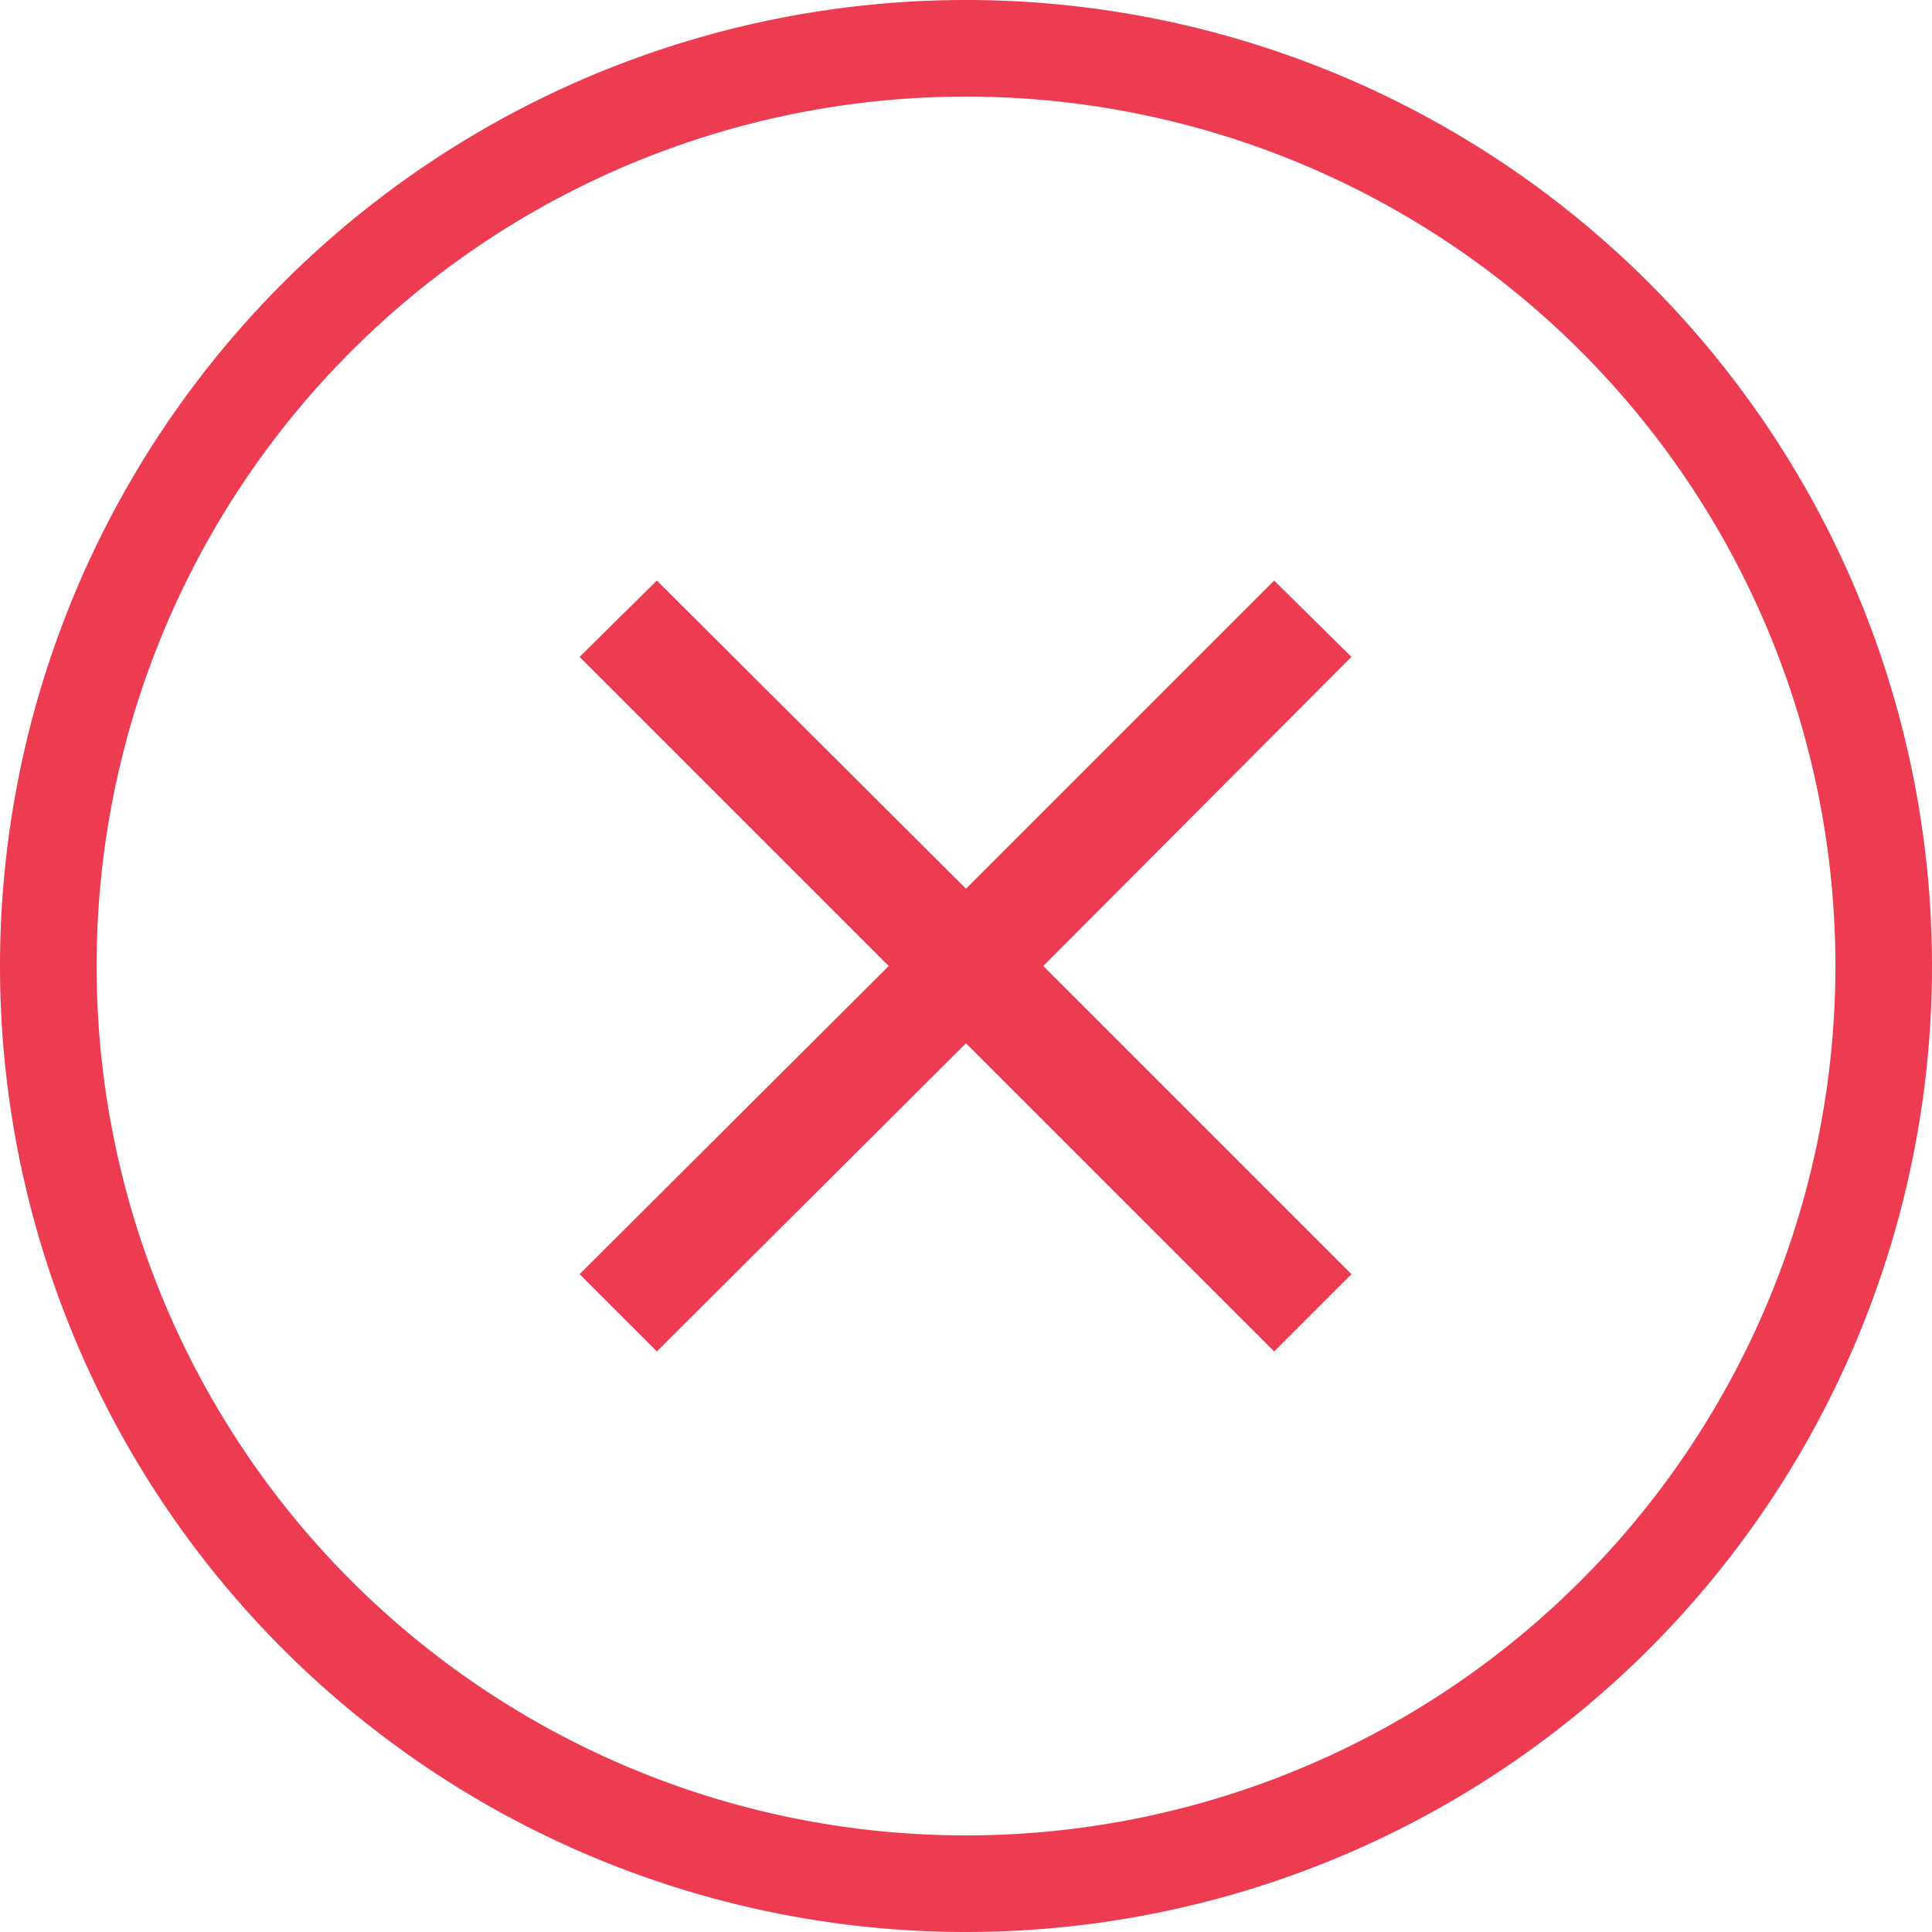
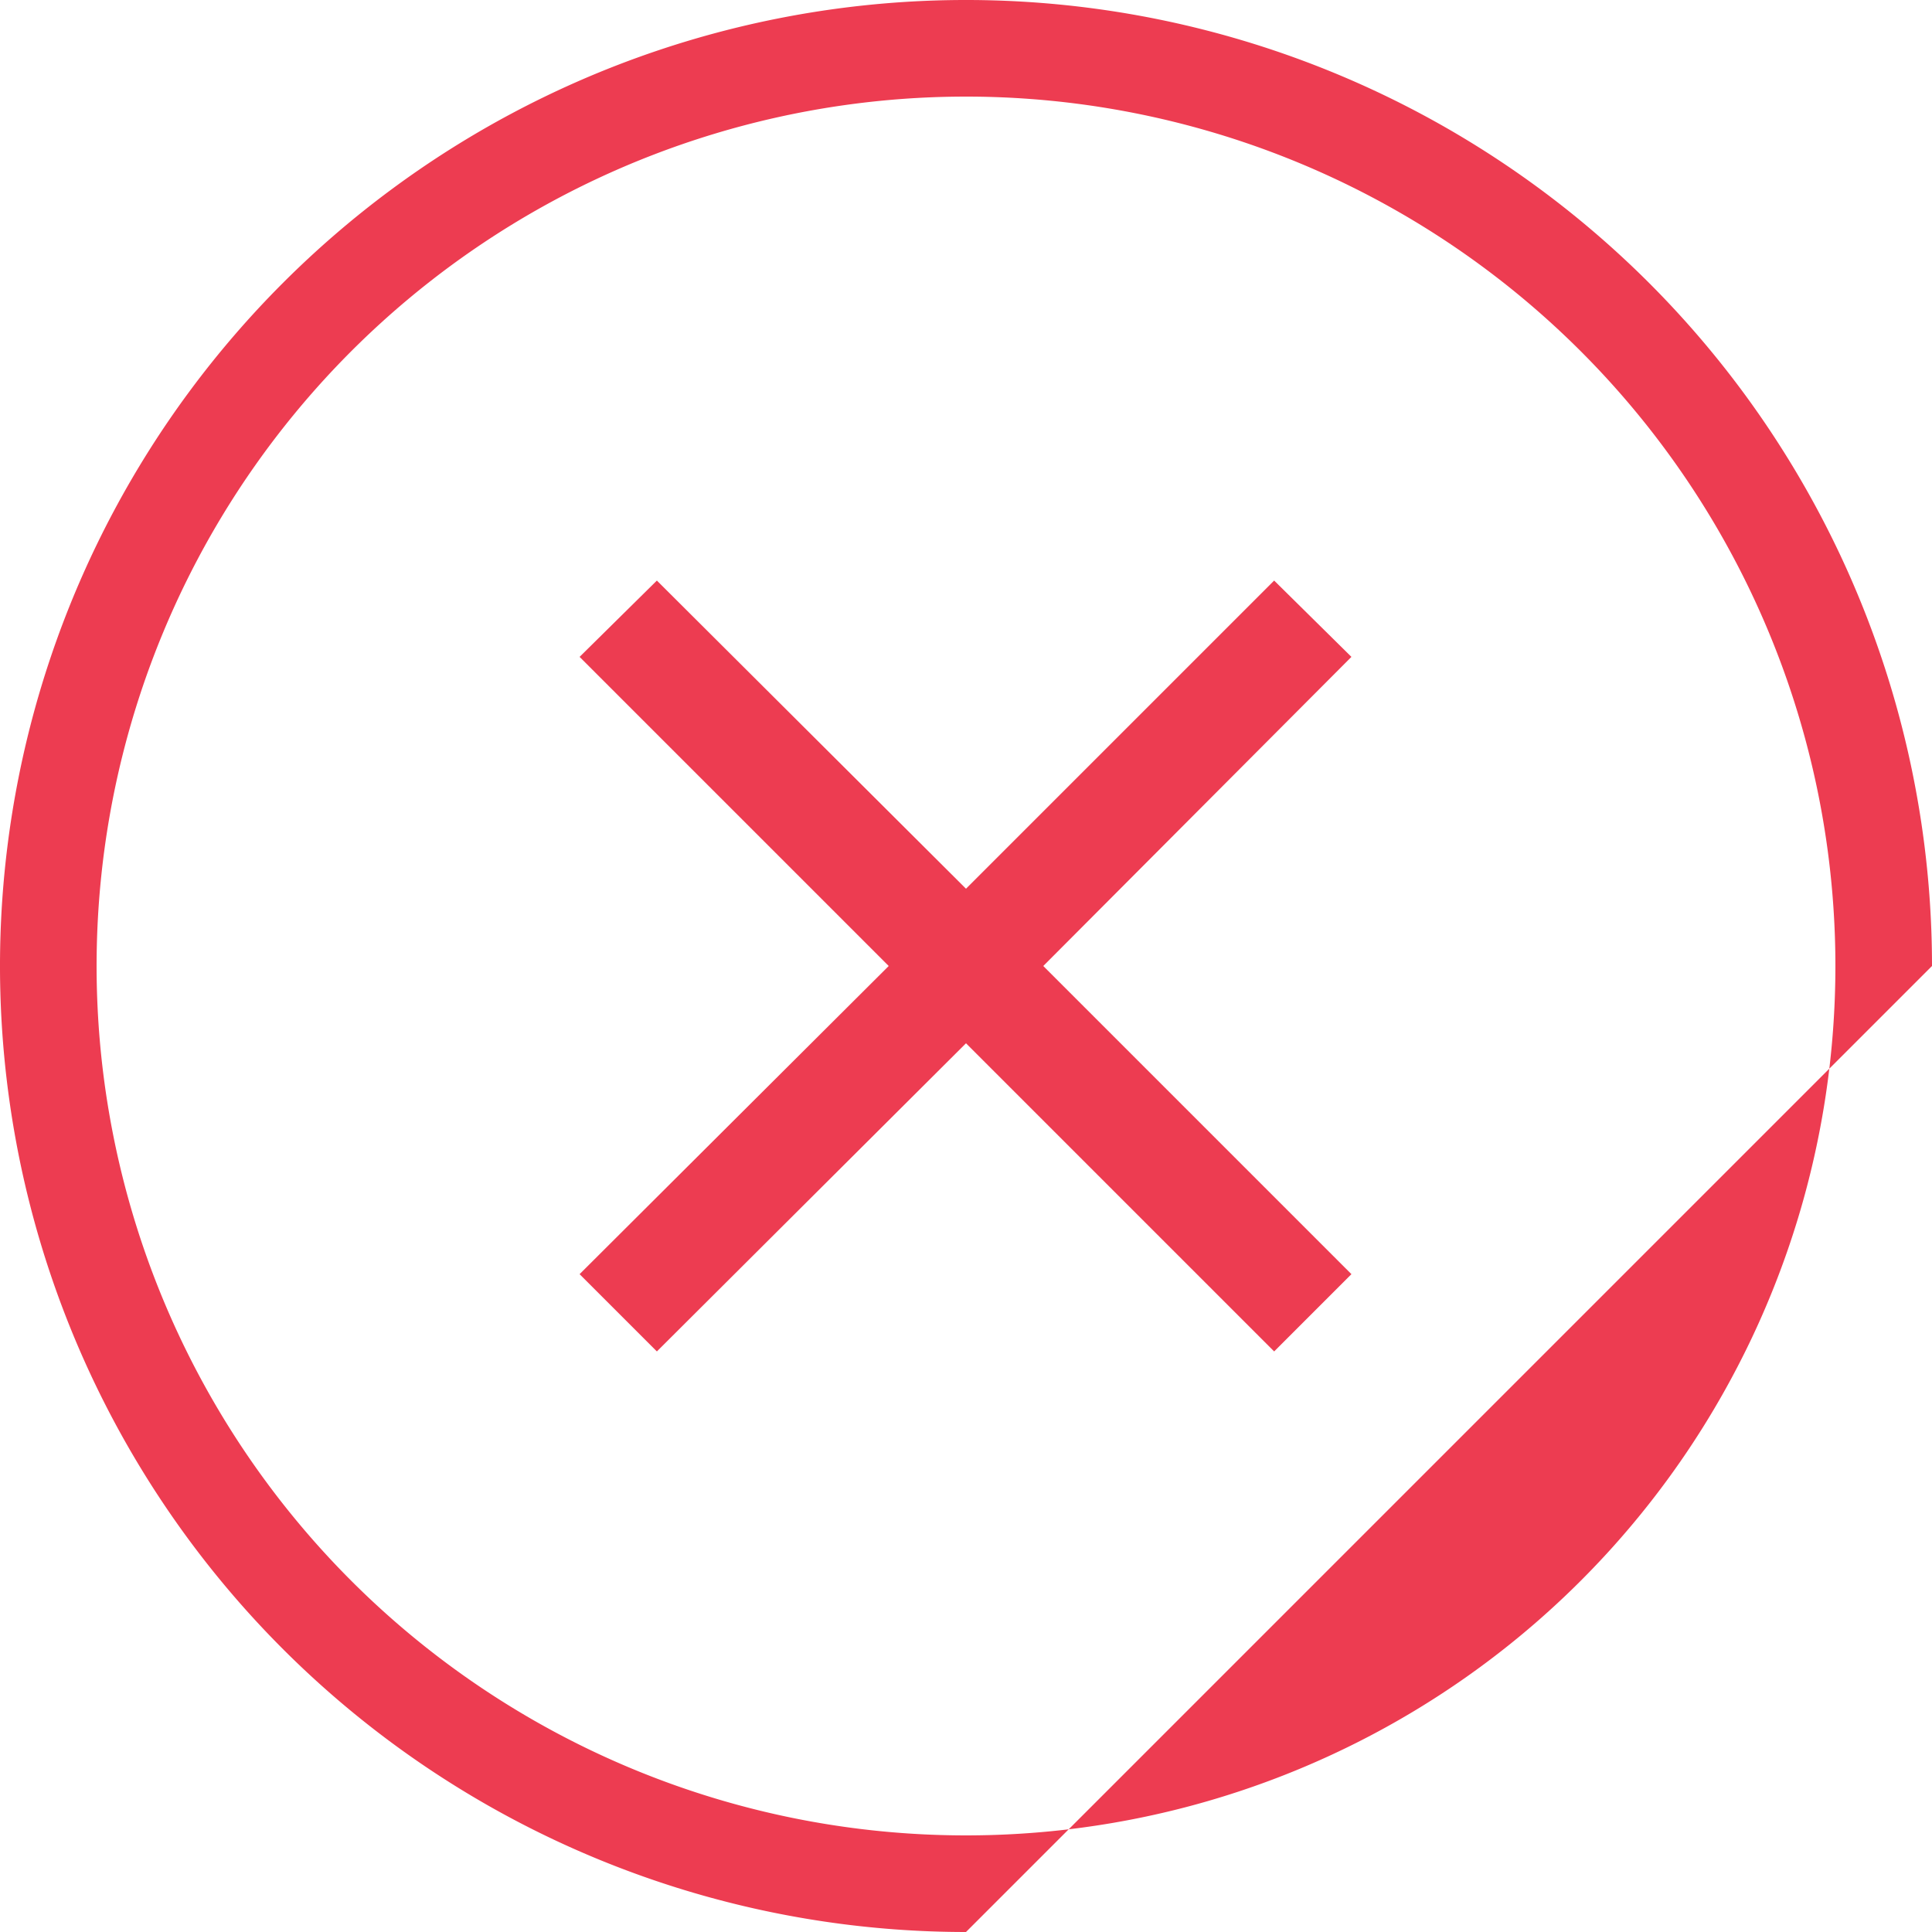
<svg xmlns="http://www.w3.org/2000/svg" width="20" height="20" viewBox="0 0 20 20">
  <defs>
    <style>
      .cls-1 {
        fill: #ed3c51;
        fill-rule: evenodd;
      }
    </style>
  </defs>
-   <path id="close_icon" data-name="close icon" class="cls-1" d="M6868,1188a10,10,0,1,1,10-10A10,10,0,0,1,6868,1188Zm0-19a9,9,0,1,0,9,9A9,9,0,0,0,6868,1169Zm3.19,12.99-3.19-3.19-3.2,3.19-0.8-.8,3.2-3.19-3.2-3.2,0.8-.79,3.2,3.19,3.19-3.19,0.8,0.79-3.19,3.2,3.19,3.19Z" transform="translate(-6858 -1168)" />
+   <path id="close_icon" data-name="close icon" class="cls-1" d="M6868,1188a10,10,0,1,1,10-10Zm0-19a9,9,0,1,0,9,9A9,9,0,0,0,6868,1169Zm3.19,12.99-3.19-3.19-3.2,3.19-0.8-.8,3.2-3.19-3.2-3.2,0.8-.79,3.2,3.19,3.19-3.19,0.8,0.79-3.19,3.2,3.19,3.19Z" transform="translate(-6858 -1168)" />
</svg>